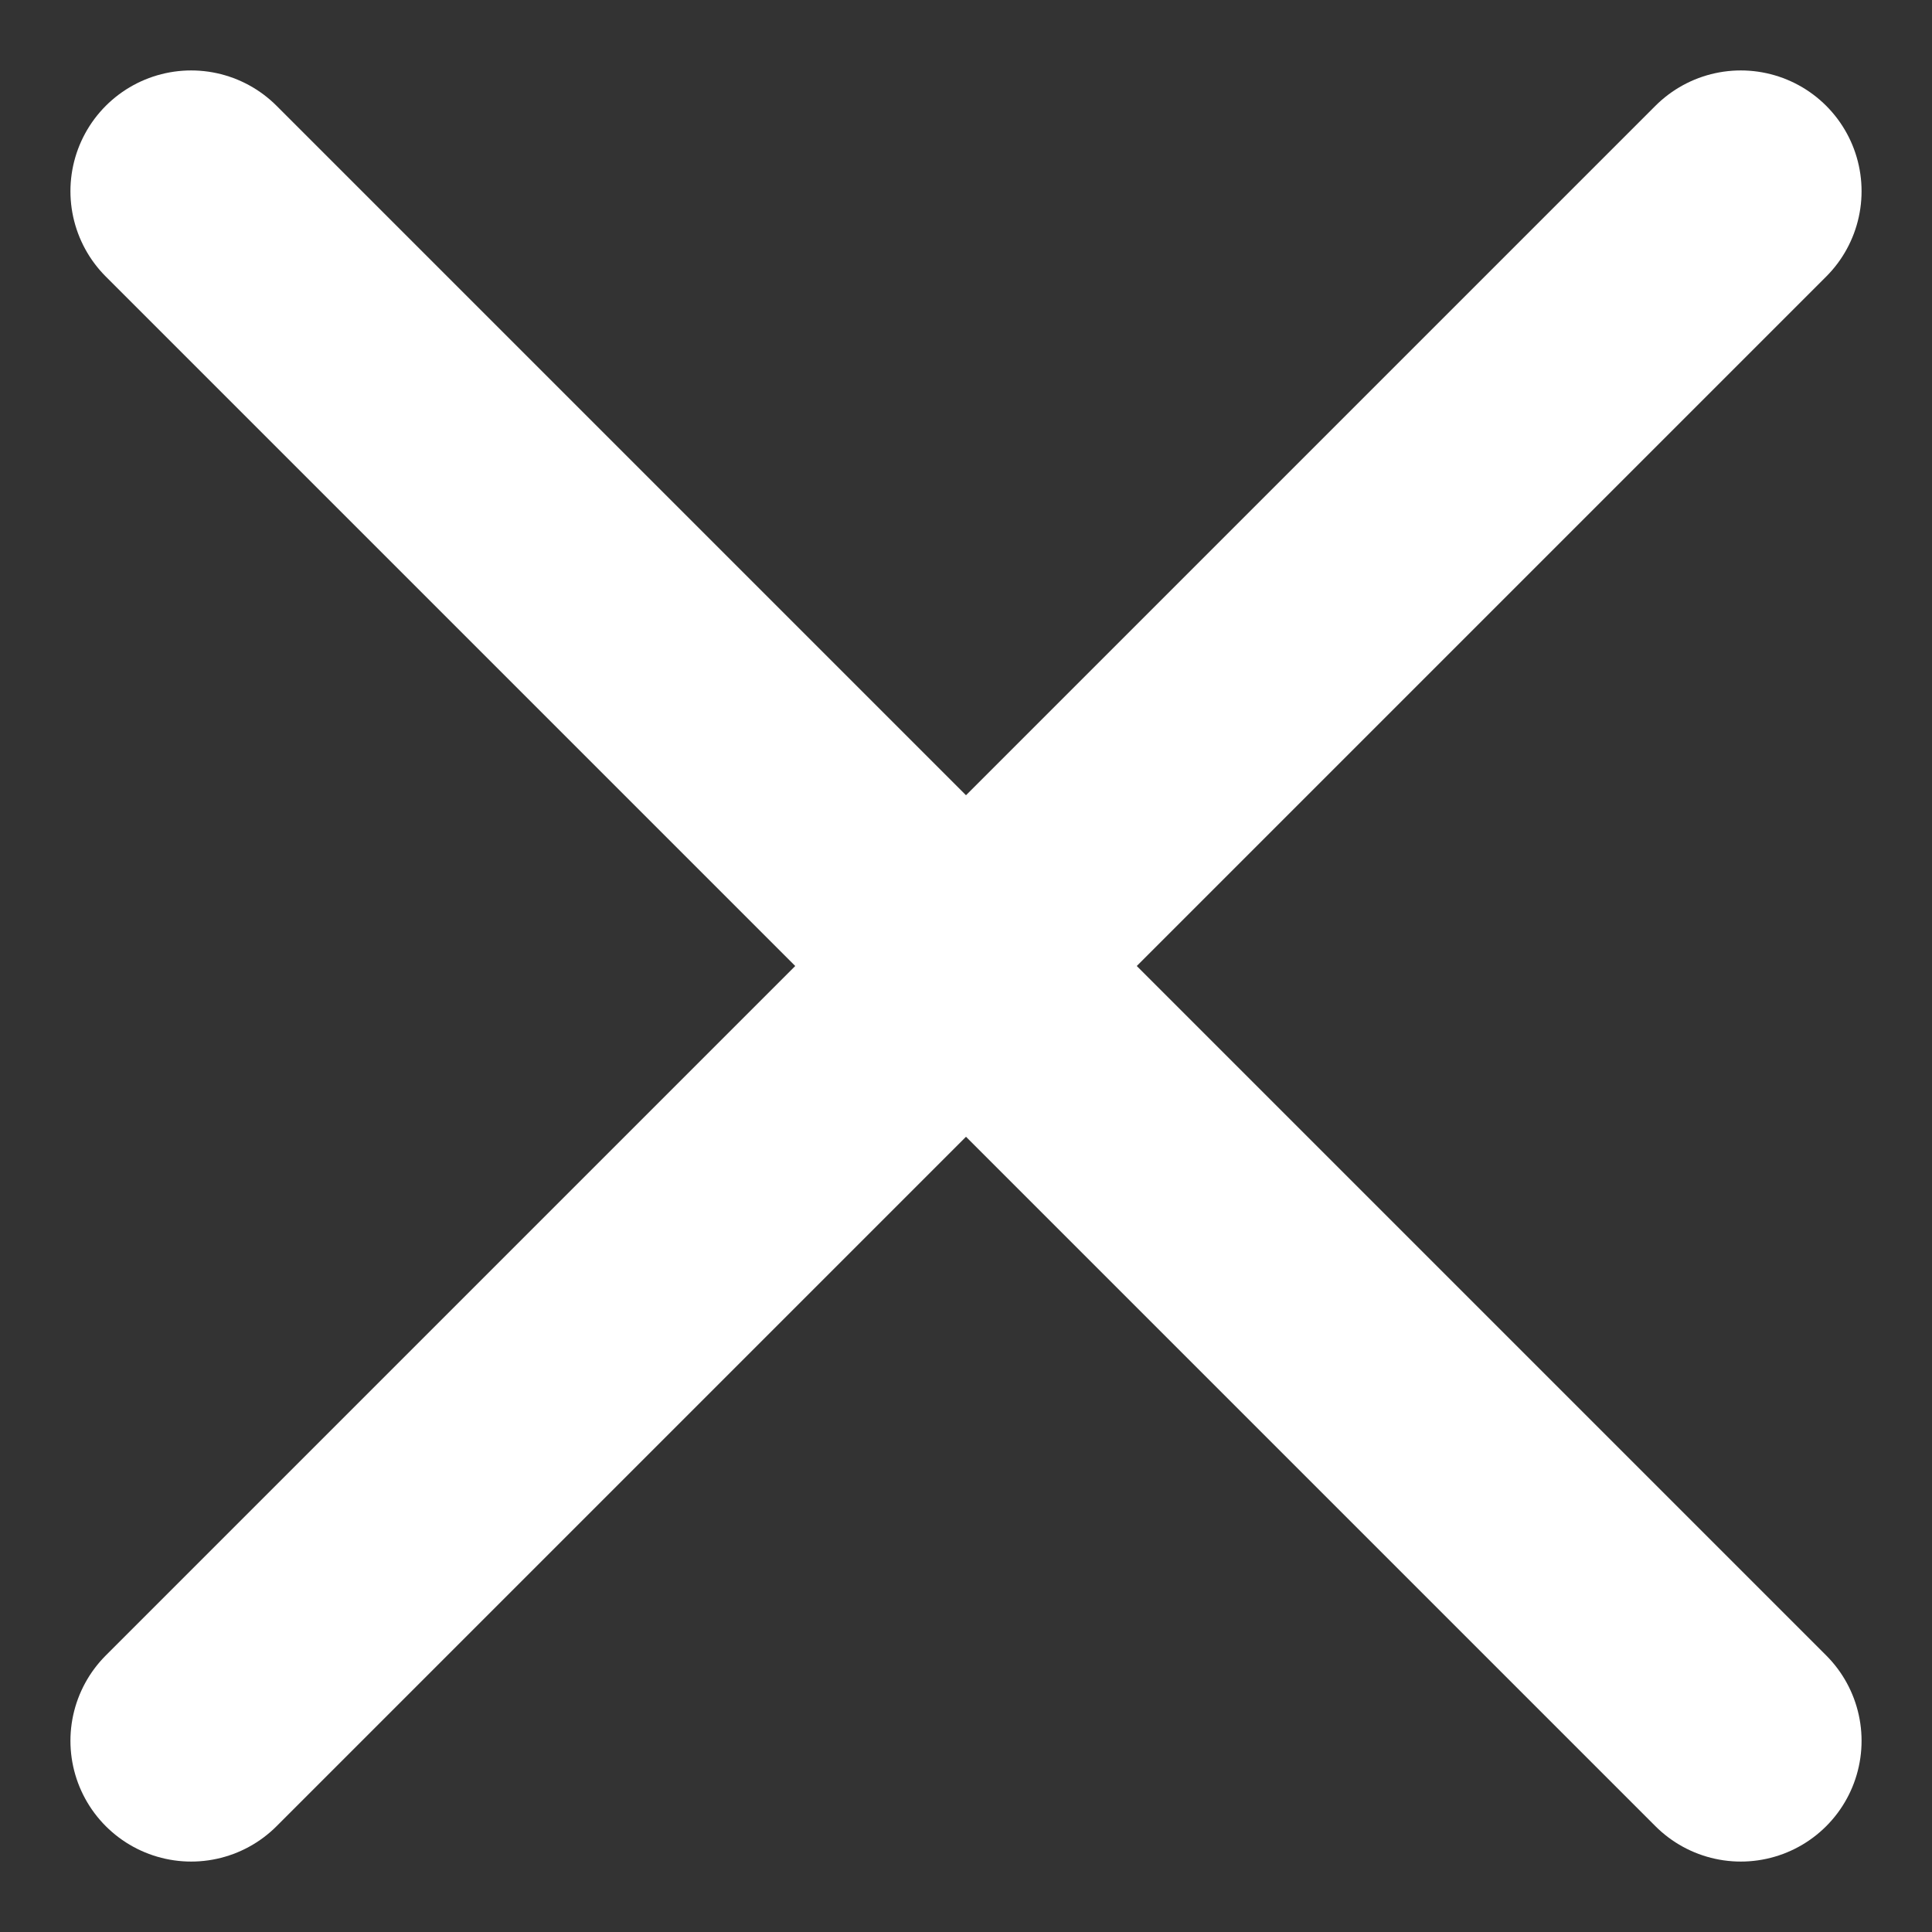
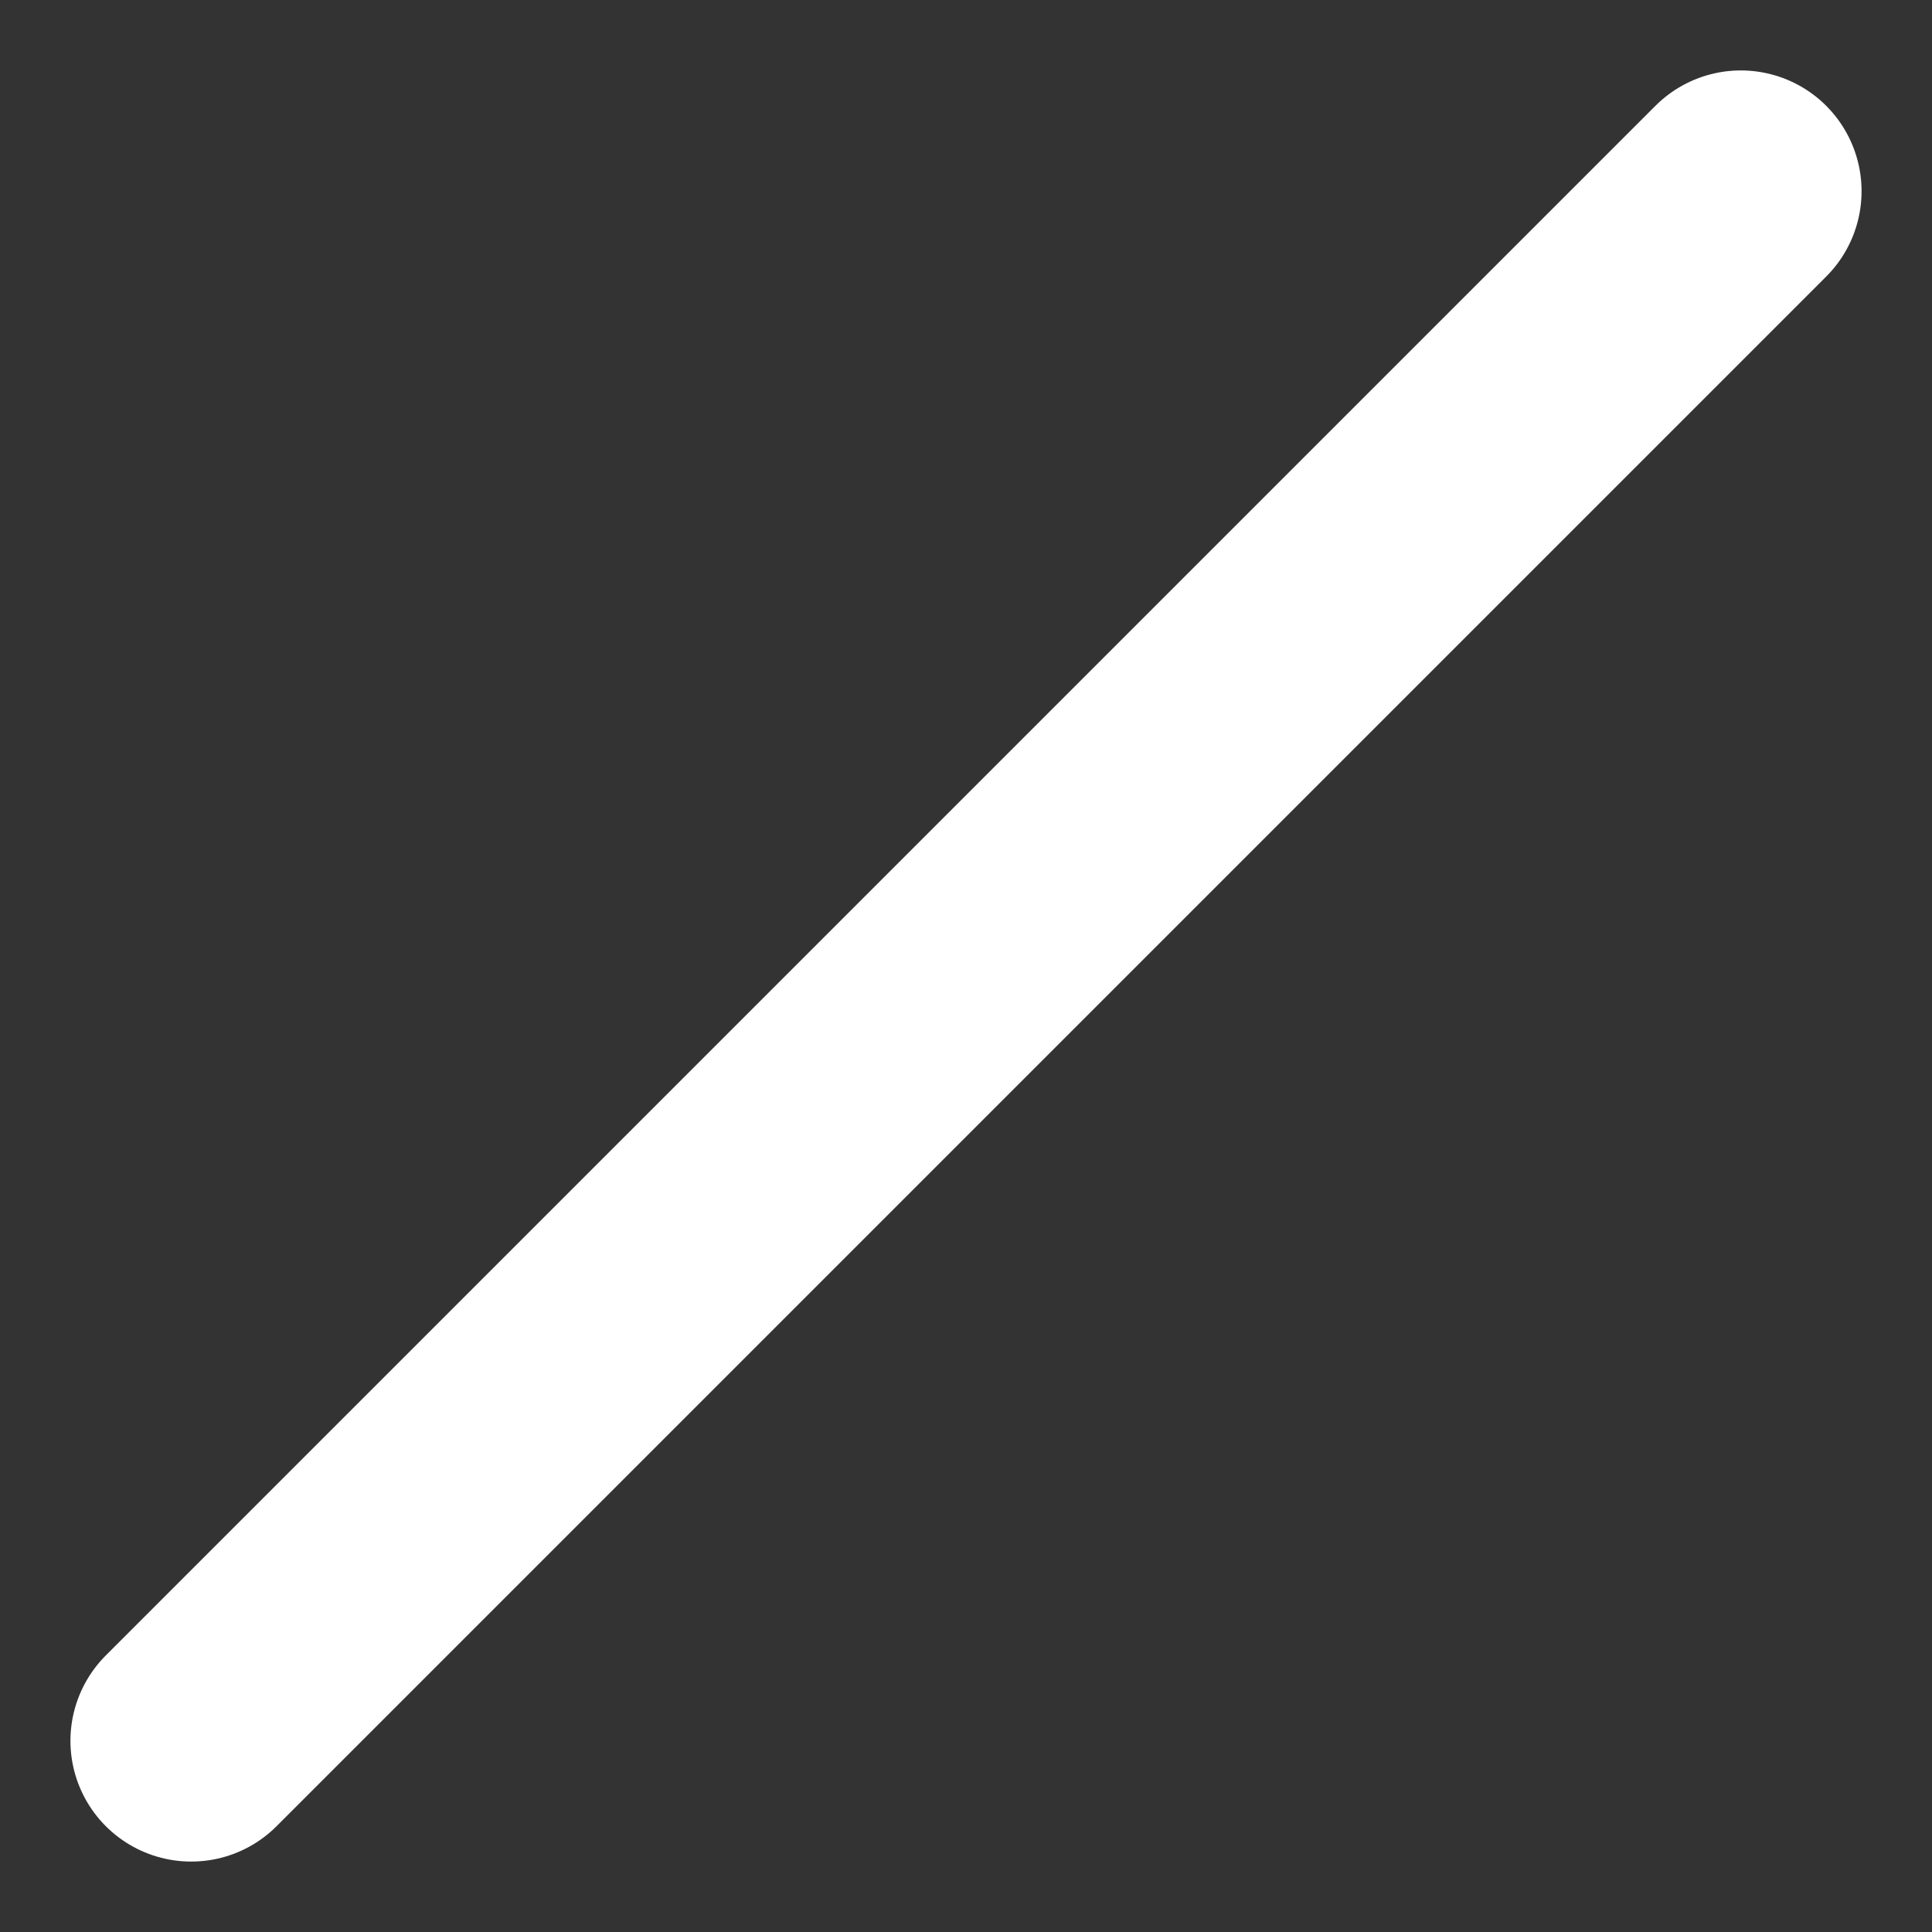
<svg xmlns="http://www.w3.org/2000/svg" width="24" height="24" viewBox="0 0 24 24" fill="none">
  <rect x="0" y="0" width="24" height="24" fill="#333333" stroke="none" />
-   <path d="M2.375 21.625L21.625 2.375M21.625 21.625L2.375 2.375" stroke="white" stroke-width="3" stroke-linecap="round" stroke-linejoin="round" />
+   <path d="M2.375 21.625L21.625 2.375M21.625 21.625" stroke="white" stroke-width="3" stroke-linecap="round" stroke-linejoin="round" />
</svg>